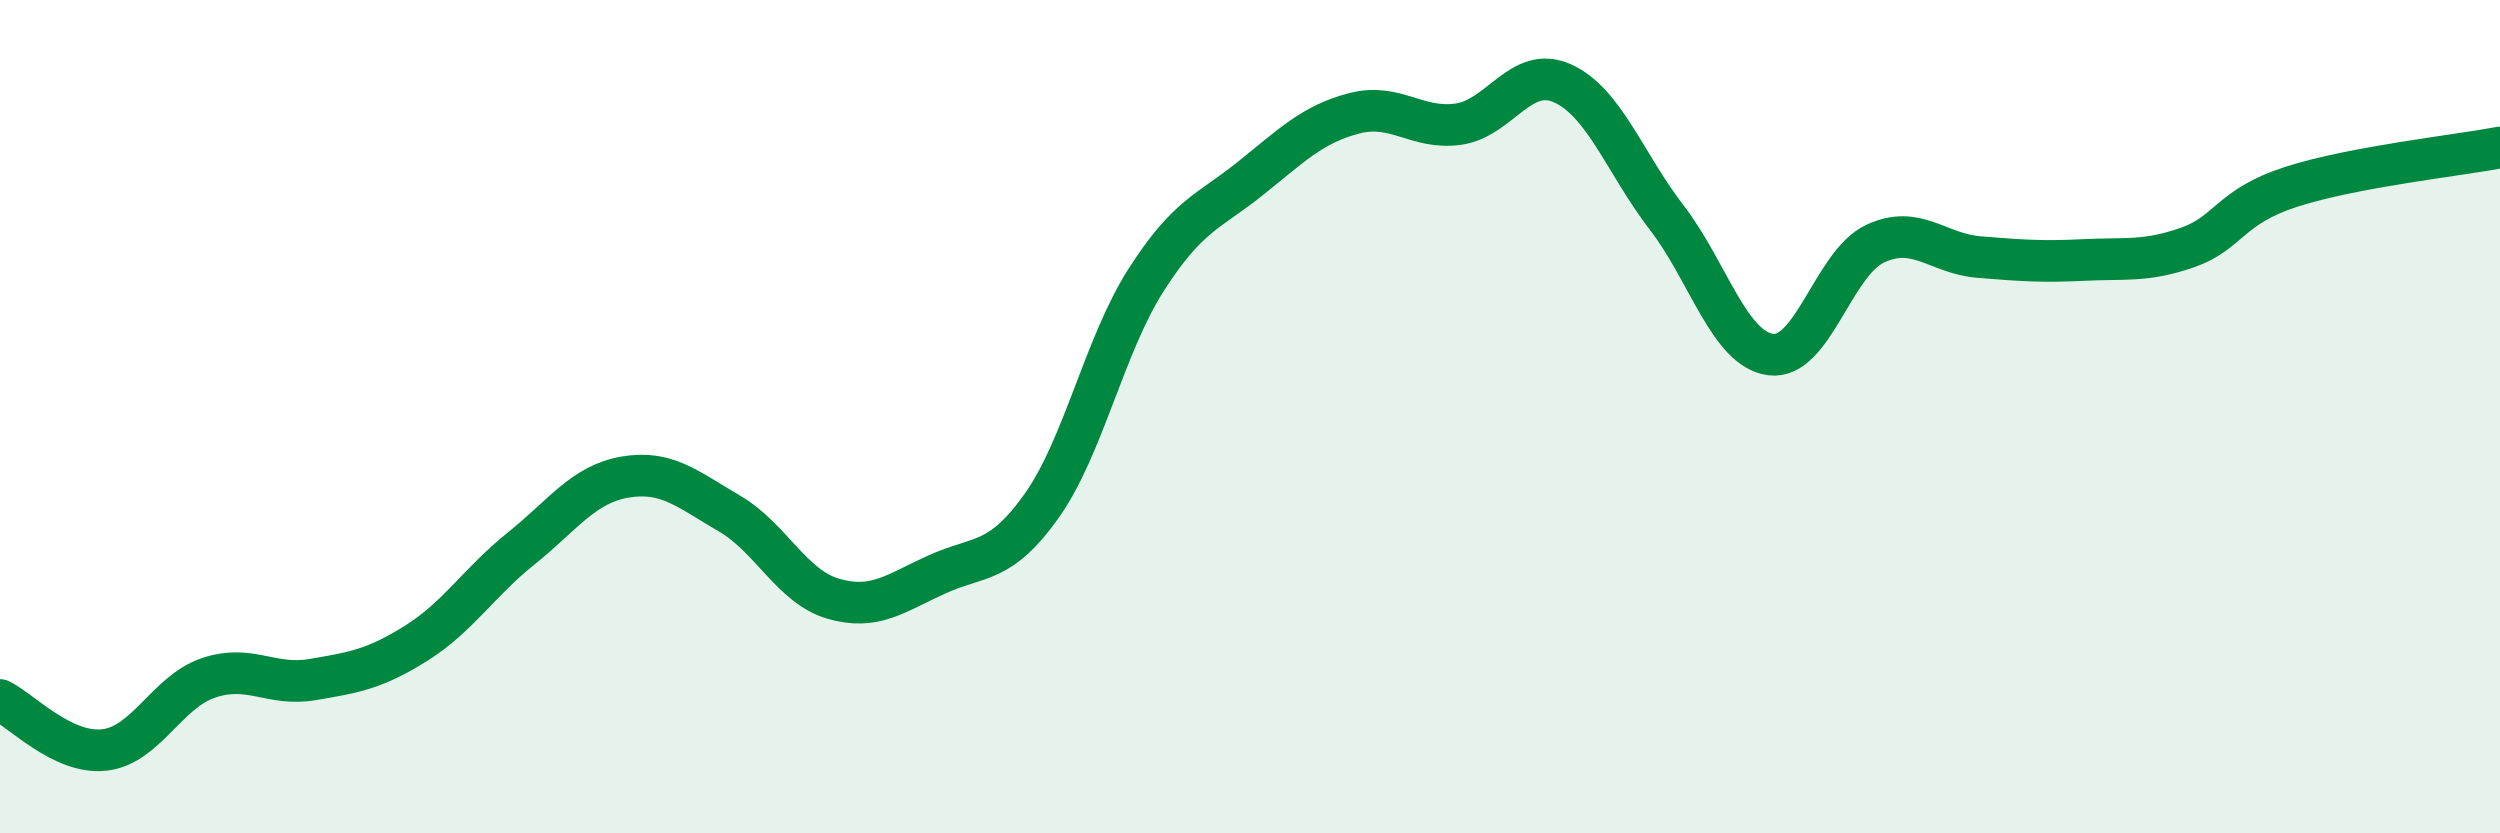
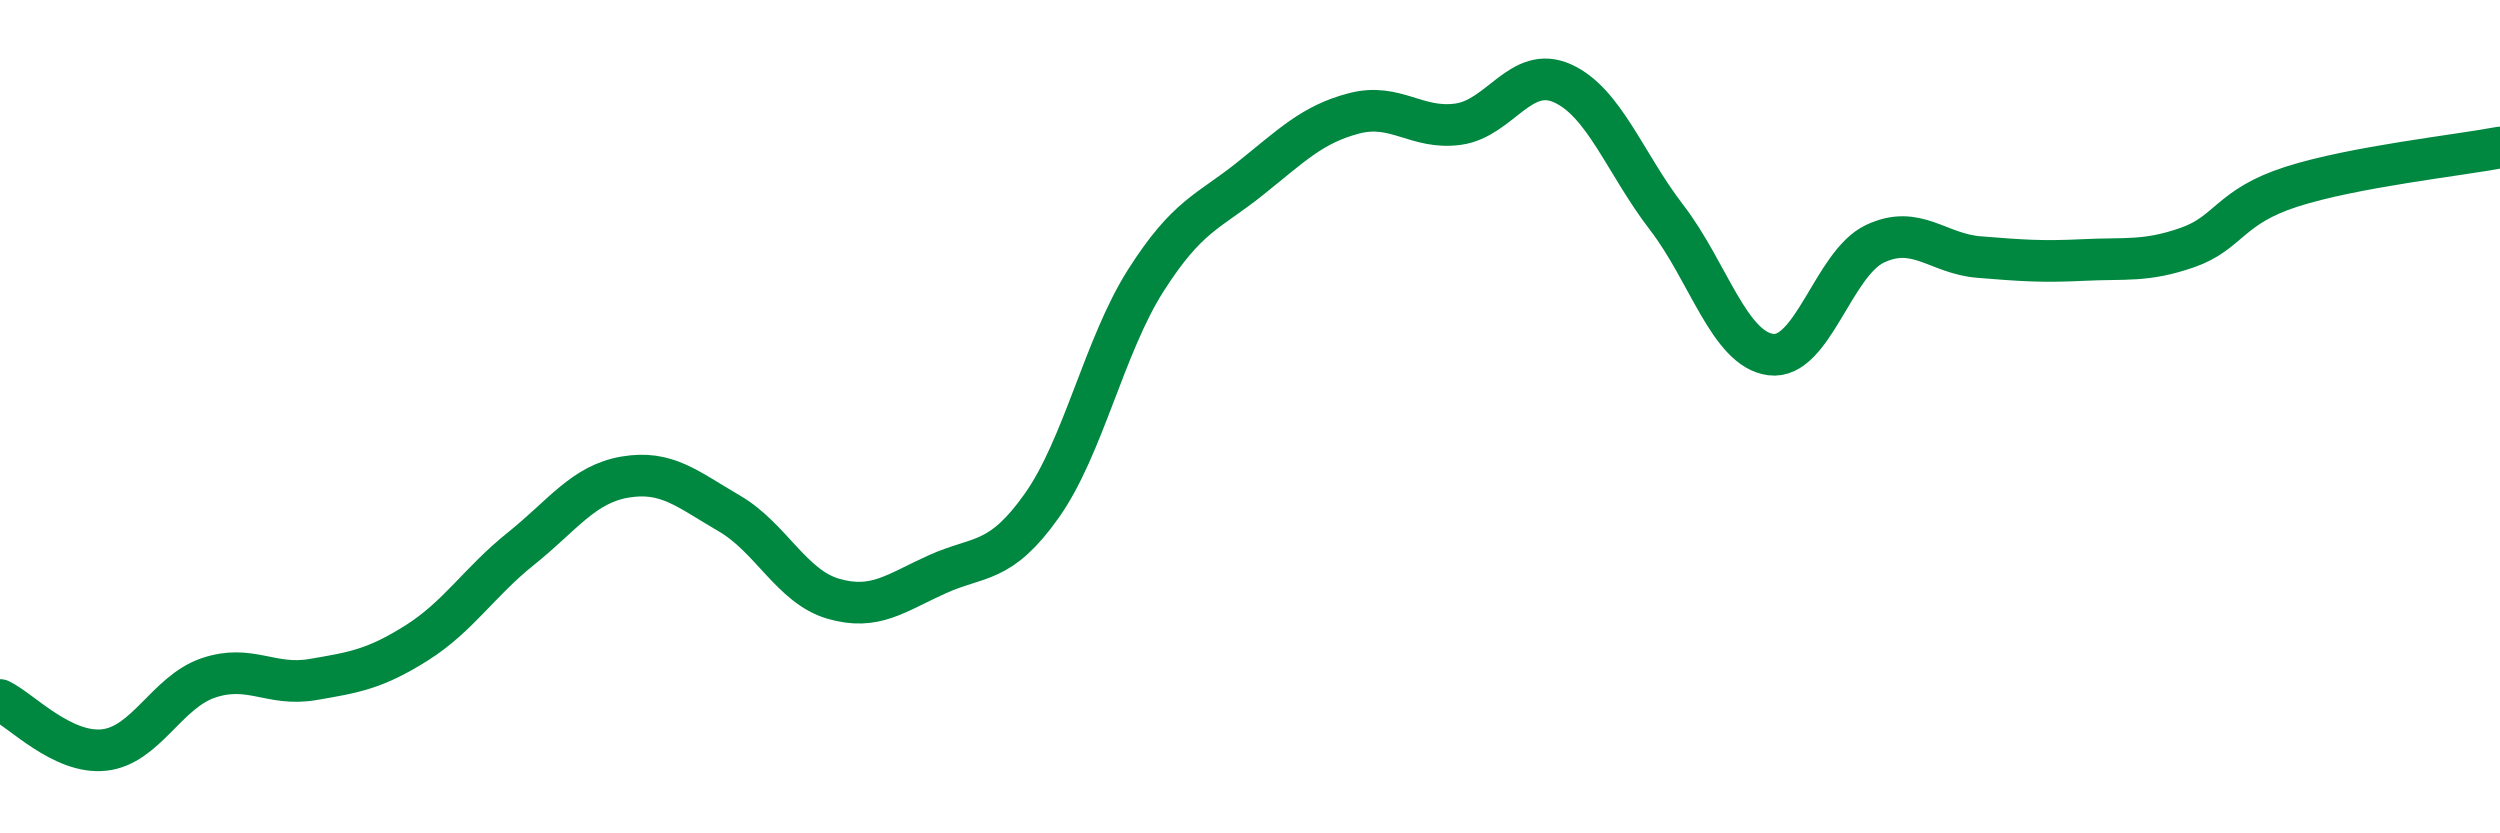
<svg xmlns="http://www.w3.org/2000/svg" width="60" height="20" viewBox="0 0 60 20">
-   <path d="M 0,16.8 C 0.5,17.04 1.5,18.11 2.5,18 C 3.5,17.89 4,16.61 5,16.27 C 6,15.93 6.5,16.48 7.5,16.31 C 8.5,16.14 9,16.06 10,15.43 C 11,14.8 11.5,13.97 12.5,13.17 C 13.5,12.37 14,11.62 15,11.45 C 16,11.28 16.5,11.74 17.5,12.32 C 18.5,12.9 19,14.08 20,14.37 C 21,14.66 21.5,14.23 22.5,13.78 C 23.5,13.33 24,13.55 25,12.14 C 26,10.73 26.5,8.3 27.5,6.73 C 28.5,5.16 29,5.09 30,4.29 C 31,3.49 31.5,2.98 32.5,2.72 C 33.5,2.46 34,3.12 35,2.98 C 36,2.84 36.5,1.55 37.5,2 C 38.5,2.45 39,3.92 40,5.22 C 41,6.52 41.5,8.38 42.5,8.51 C 43.5,8.64 44,6.32 45,5.85 C 46,5.38 46.5,6.09 47.5,6.17 C 48.5,6.25 49,6.29 50,6.24 C 51,6.19 51.5,6.29 52.5,5.94 C 53.5,5.59 53.5,4.96 55,4.48 C 56.5,4 59,3.73 60,3.54L60 20L0 20Z" fill="#008740" opacity="0.1" stroke-linecap="round" stroke-linejoin="round" />
  <path d="M 0,16.8 C 0.5,17.04 1.5,18.11 2.5,18 C 3.5,17.89 4,16.61 5,16.27 C 6,15.93 6.5,16.48 7.5,16.31 C 8.5,16.14 9,16.06 10,15.43 C 11,14.8 11.5,13.97 12.5,13.17 C 13.5,12.37 14,11.62 15,11.45 C 16,11.28 16.5,11.74 17.5,12.32 C 18.5,12.9 19,14.08 20,14.37 C 21,14.66 21.5,14.23 22.5,13.78 C 23.5,13.33 24,13.55 25,12.14 C 26,10.73 26.5,8.3 27.5,6.73 C 28.5,5.16 29,5.09 30,4.29 C 31,3.49 31.5,2.98 32.5,2.72 C 33.5,2.46 34,3.12 35,2.98 C 36,2.84 36.5,1.55 37.5,2 C 38.5,2.45 39,3.92 40,5.22 C 41,6.52 41.5,8.38 42.5,8.51 C 43.5,8.64 44,6.32 45,5.85 C 46,5.38 46.5,6.09 47.5,6.17 C 48.5,6.25 49,6.29 50,6.24 C 51,6.19 51.5,6.29 52.5,5.94 C 53.5,5.59 53.5,4.96 55,4.48 C 56.5,4 59,3.73 60,3.54" stroke="#008740" stroke-width="1" fill="none" stroke-linecap="round" stroke-linejoin="round" />
</svg>